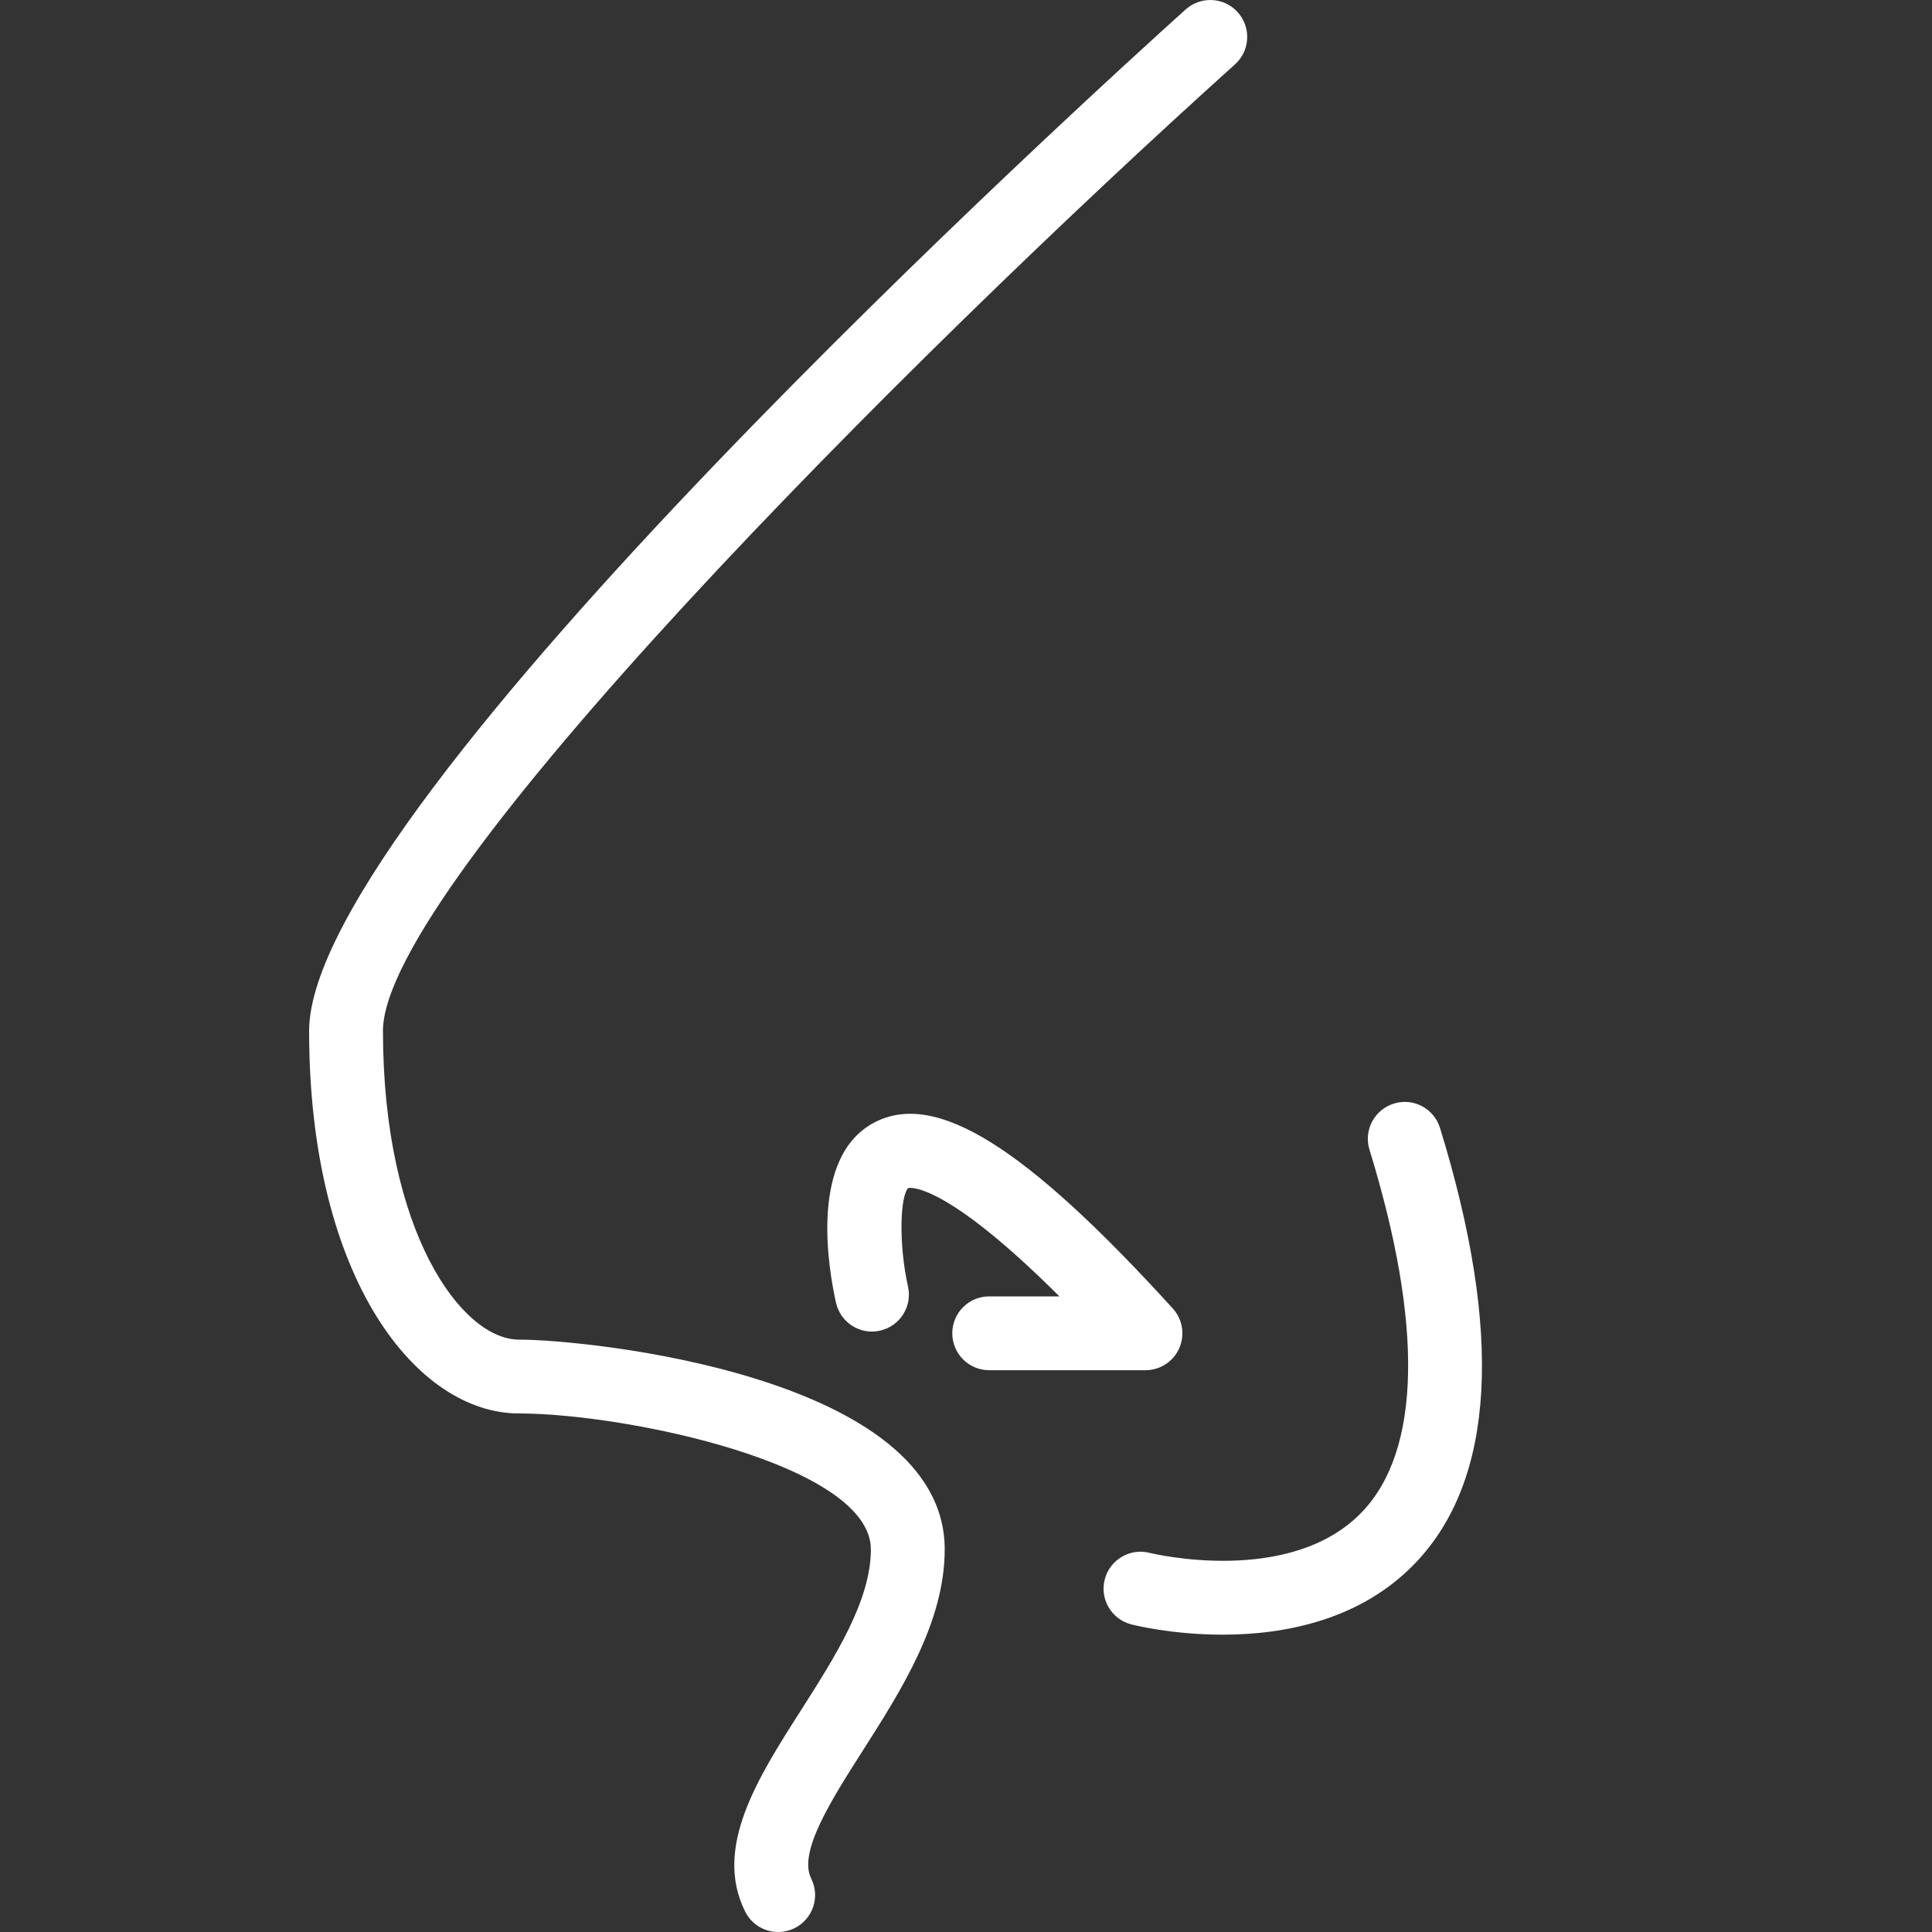
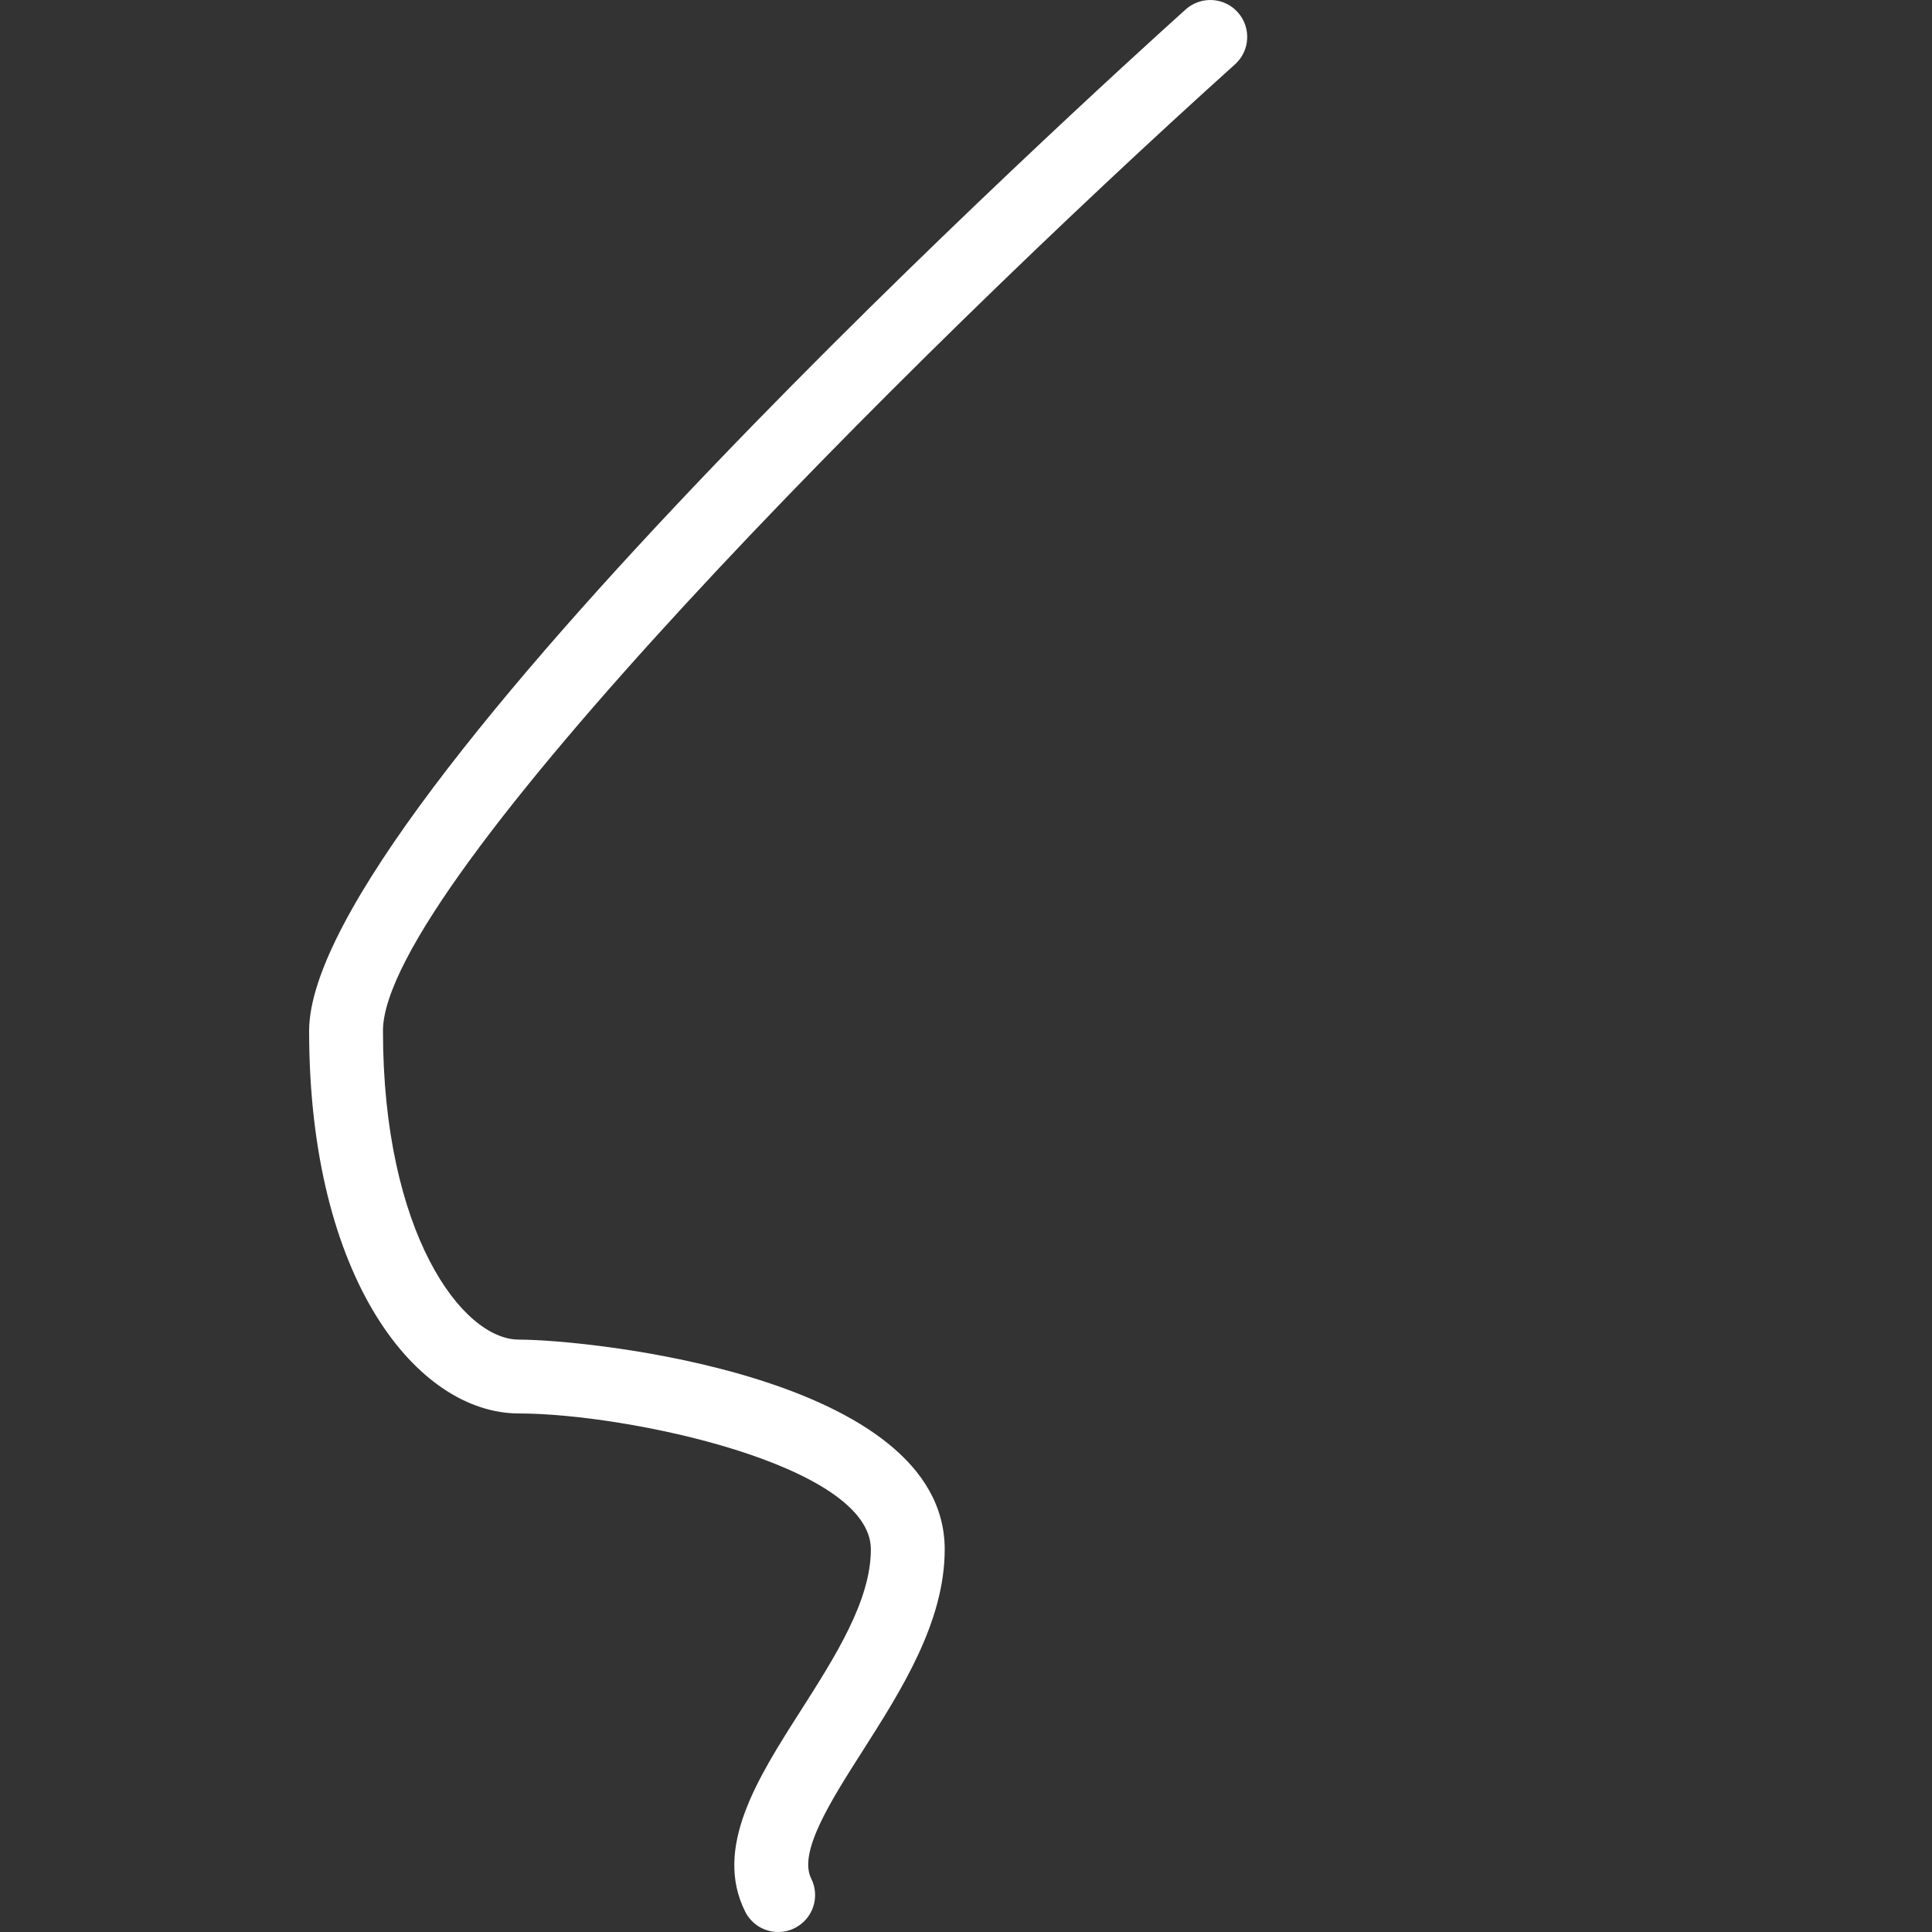
<svg xmlns="http://www.w3.org/2000/svg" width="50" height="50" viewBox="0 0 50 50" fill="none">
  <rect x="0" y="0" width="50" height="50" fill="#333333" stroke="none" />
  <g clip-path="url(#clip0_0_85)">
    <path d="M13.429 34.669C11.954 34.669 9.911 31.892 9.911 26.678C9.911 22.914 23.436 9.339 31.962 1.665C32.354 1.313 32.385 0.708 32.032 0.316C31.949 0.223 31.847 0.147 31.734 0.093C31.621 0.039 31.498 0.008 31.373 0.001C31.247 -0.005 31.122 0.013 31.004 0.055C30.886 0.097 30.777 0.161 30.684 0.245C28.361 2.335 8 20.829 8 26.678C8 33.109 10.797 36.58 13.429 36.58C16.211 36.58 22.538 37.908 22.538 40.098C22.538 41.424 21.614 42.874 20.72 44.276C19.608 46.018 18.459 47.821 19.285 49.472C19.364 49.631 19.486 49.764 19.637 49.858C19.788 49.951 19.963 50 20.14 50C20.284 50 20.429 49.968 20.566 49.899C21.039 49.663 21.23 49.089 20.994 48.617C20.652 47.935 21.506 46.597 22.331 45.303C23.323 43.746 24.449 41.982 24.449 40.098C24.449 35.613 15.242 34.669 13.429 34.669Z" fill="white" />
-     <path d="M30.519 34.892C30.594 34.722 30.618 34.535 30.588 34.352C30.558 34.17 30.476 33.999 30.351 33.862C26.528 29.661 24.218 28.222 22.632 29.048C20.933 29.932 21.44 32.844 21.636 33.715C21.751 34.229 22.264 34.555 22.775 34.437C23.29 34.322 23.614 33.811 23.499 33.297C23.247 32.158 23.301 30.937 23.507 30.746C23.521 30.744 24.39 30.531 27.417 33.55H25.601C25.072 33.55 24.645 33.978 24.645 34.505C24.645 35.033 25.072 35.461 25.601 35.461H29.645C29.83 35.461 30.011 35.407 30.166 35.306C30.322 35.205 30.444 35.061 30.519 34.892ZM37.268 29.193C37.112 28.689 36.58 28.402 36.074 28.561C35.569 28.716 35.286 29.25 35.442 29.754C36.836 34.286 36.773 37.525 35.257 39.121C33.405 41.072 29.81 40.203 29.751 40.188C29.243 40.058 28.721 40.366 28.59 40.877C28.459 41.388 28.767 41.908 29.278 42.039C29.365 42.062 30.348 42.305 31.641 42.305C33.195 42.305 35.197 41.954 36.635 40.445C38.69 38.291 38.903 34.504 37.268 29.193Z" fill="white" />
  </g>
  <defs>
    <clipPath id="clip0_0_85">
      <rect width="50" height="50" fill="white" />
    </clipPath>
  </defs>
</svg>